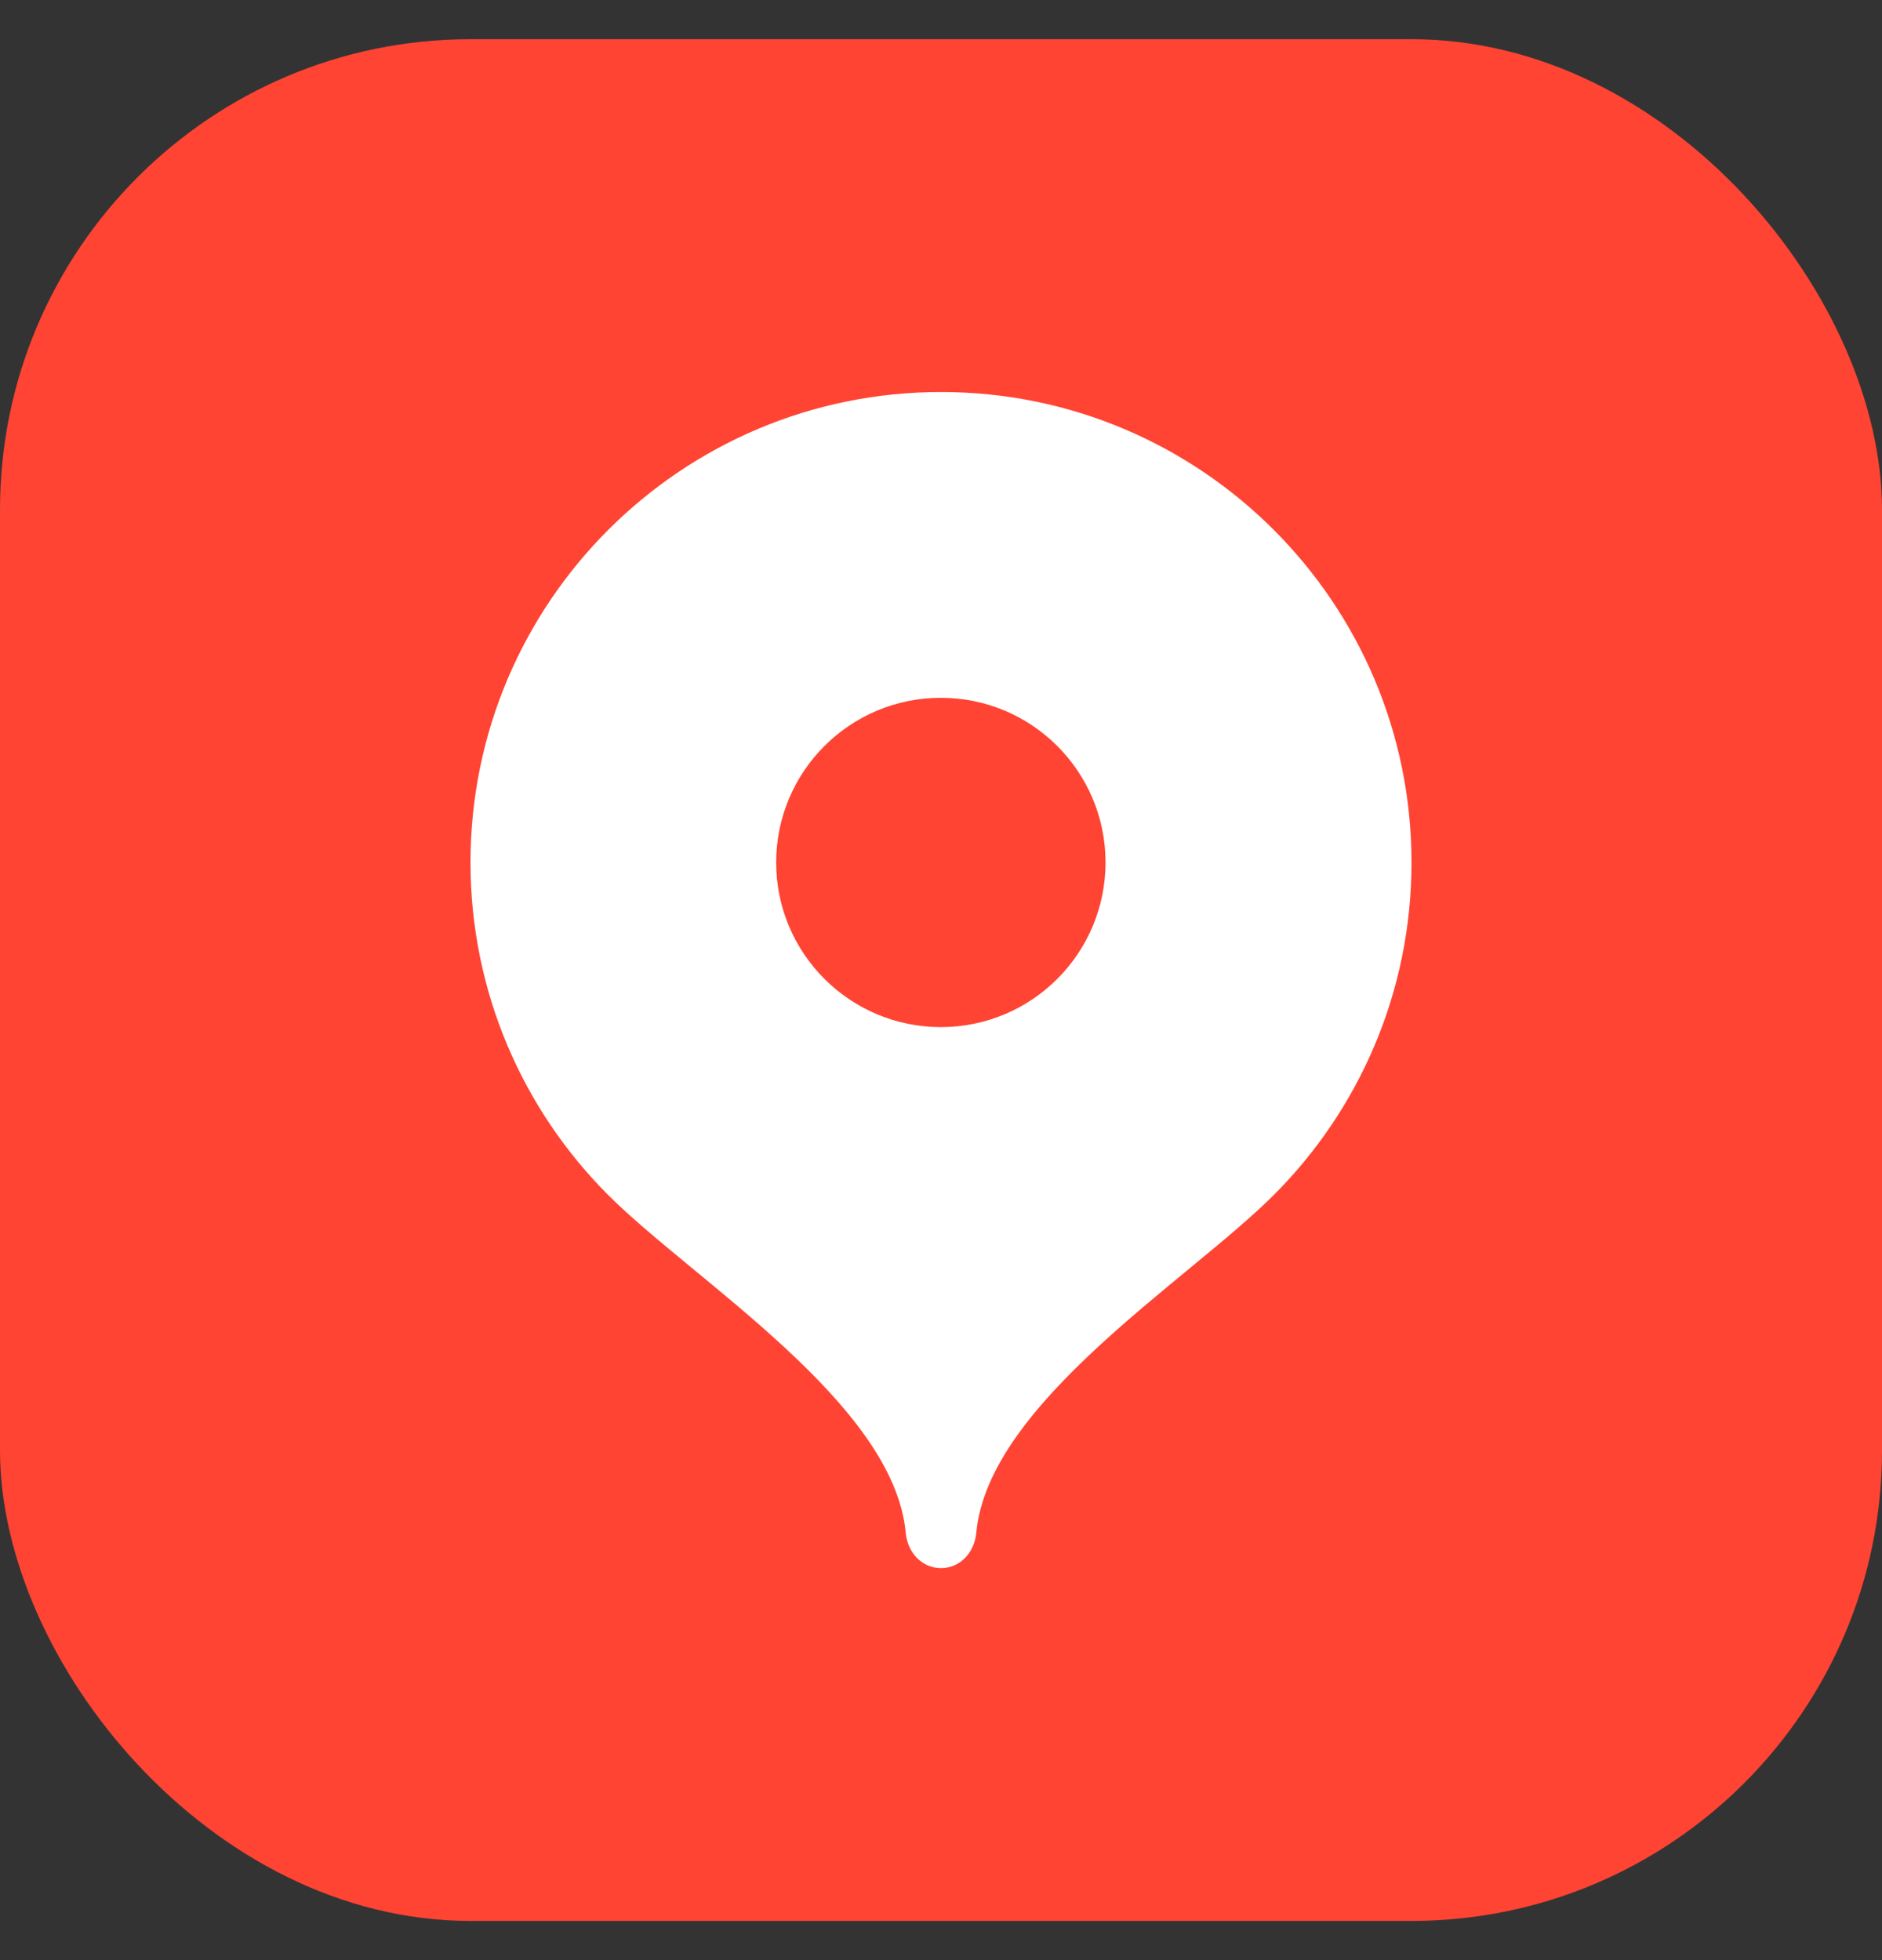
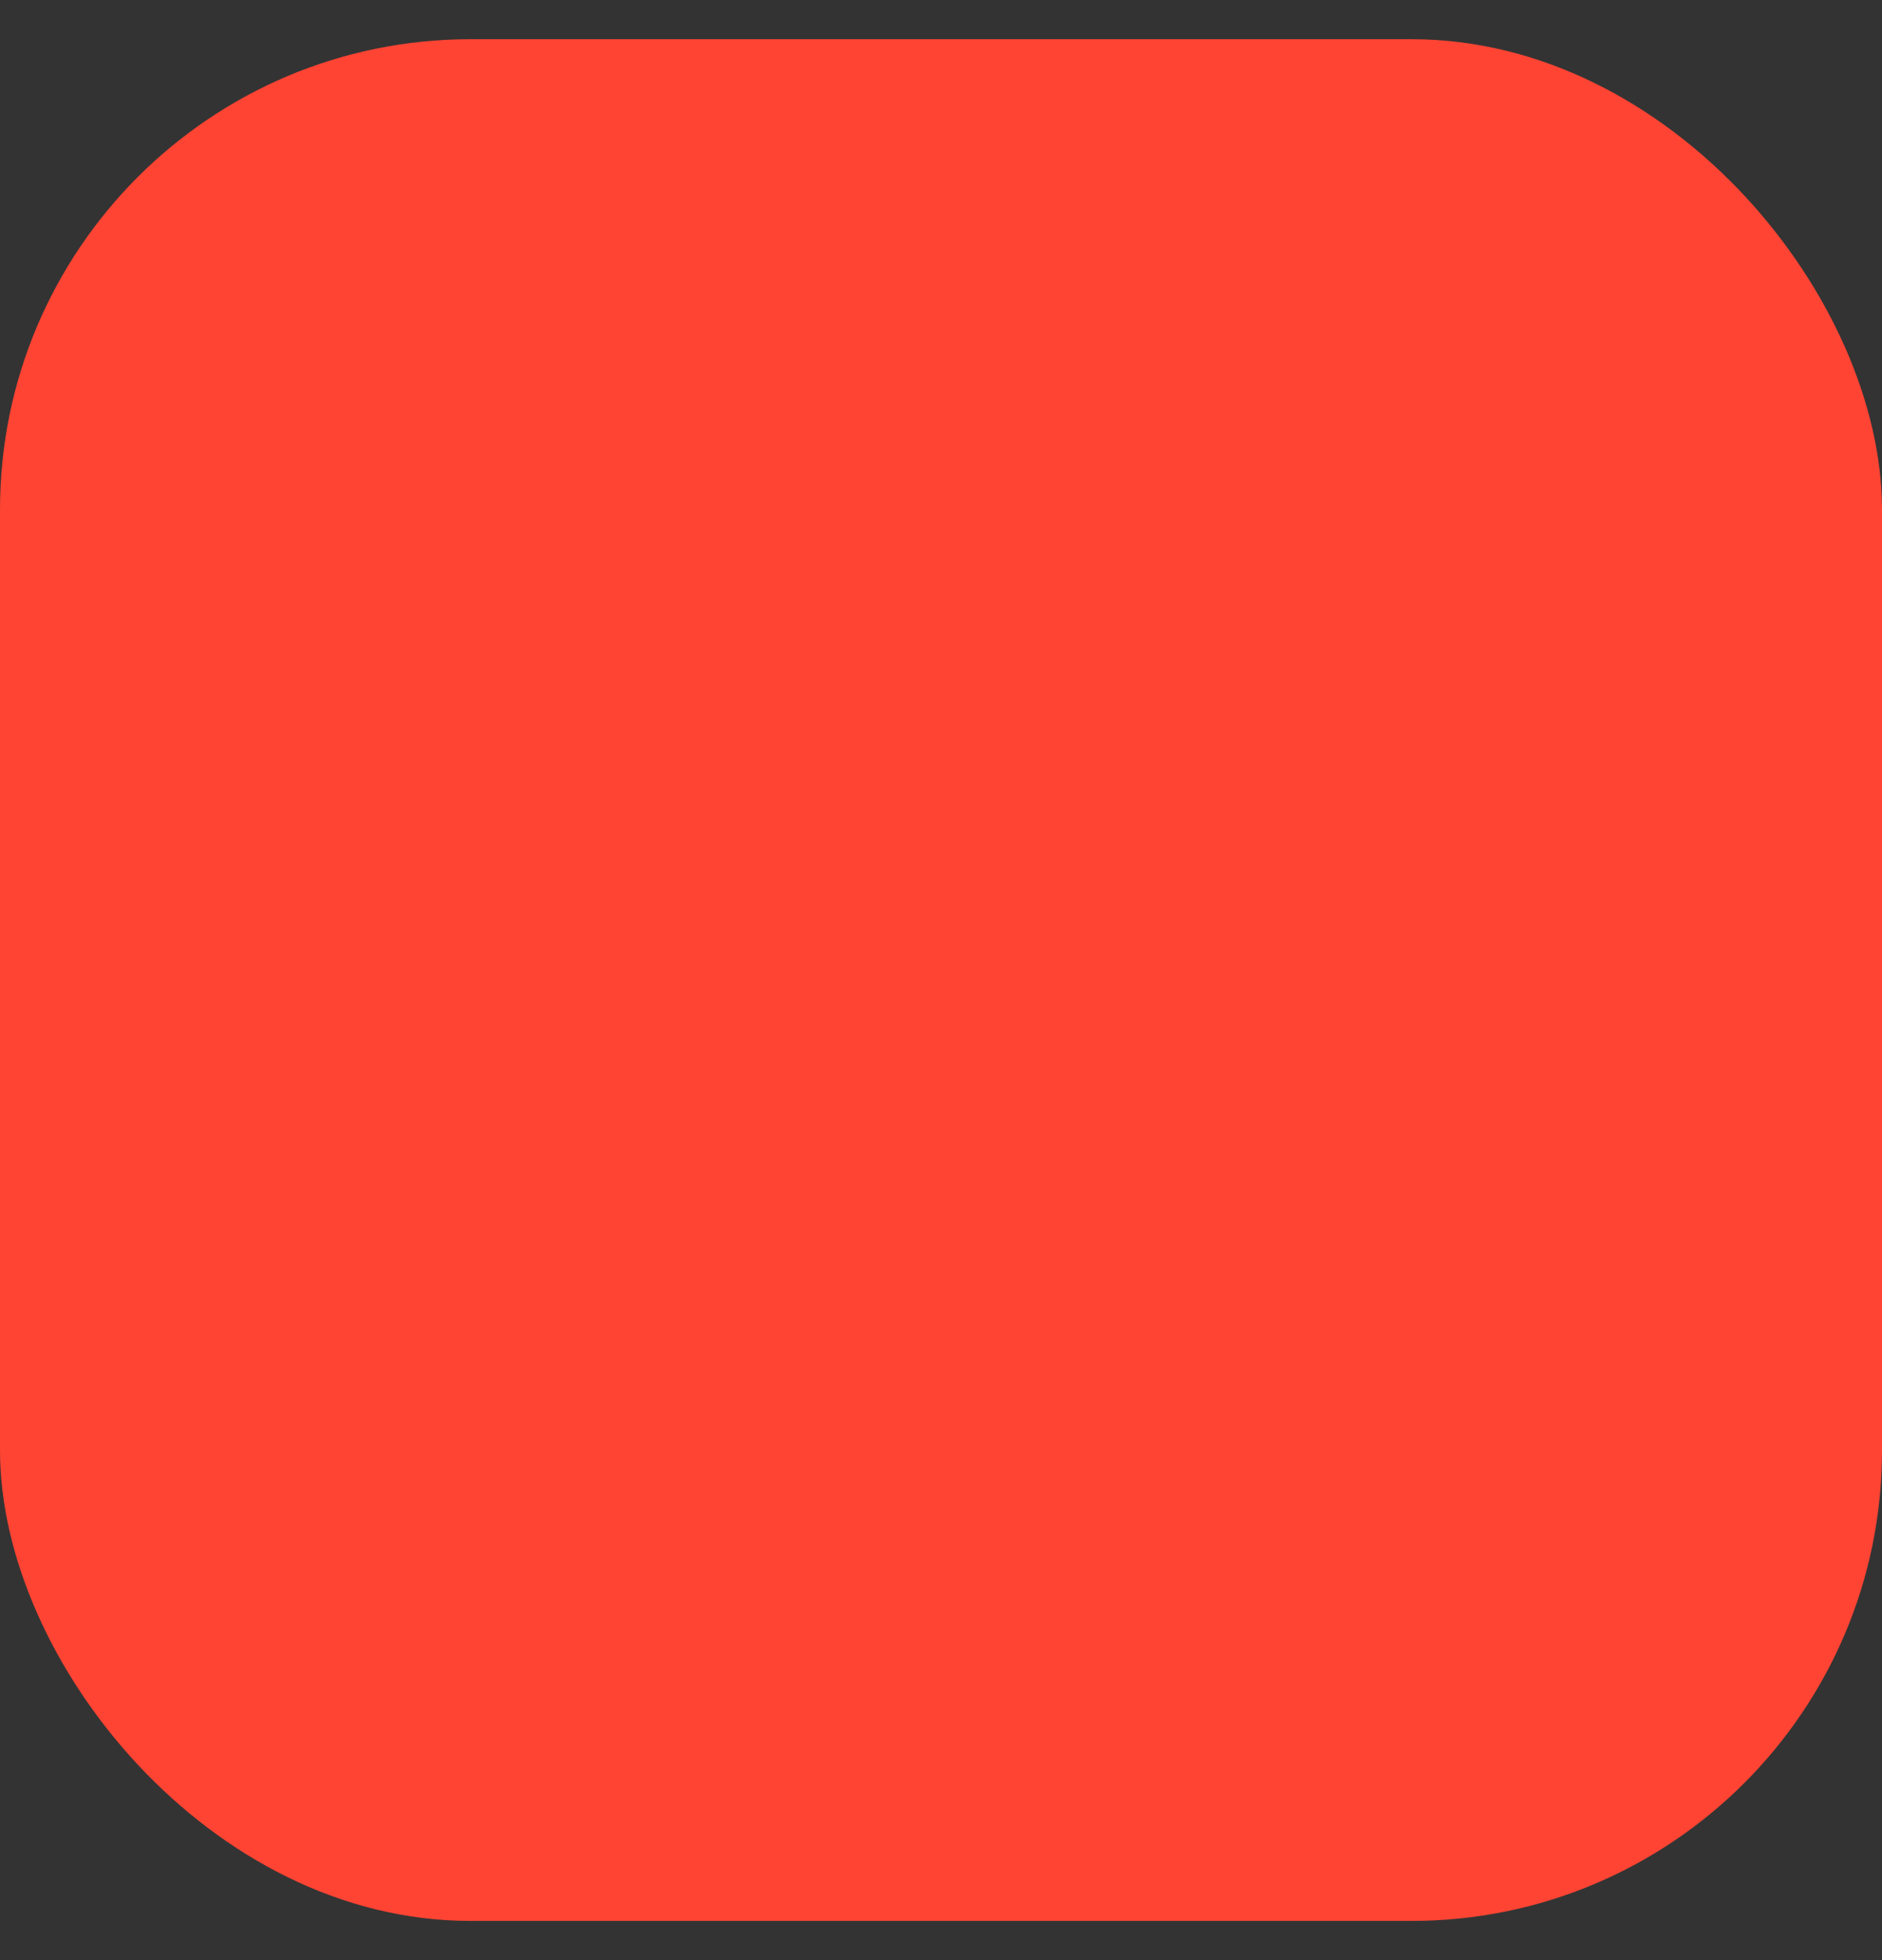
<svg xmlns="http://www.w3.org/2000/svg" width="24" height="25" viewBox="0 0 24 25" fill="none">
  <rect x="0" y="0" width="24" height="25" fill="#333333" stroke="none" />
  <rect y="0.5" width="24" height="24" rx="6" fill="#FF4433" />
-   <path d="M12 5C8.686 5 6 7.686 6 11C6 12.656 6.671 14.156 7.756 15.242C8.842 16.328 11.4 17.9 11.55 19.55C11.572 19.797 11.752 20 12 20C12.248 20 12.427 19.797 12.45 19.55C12.6 17.9 15.158 16.328 16.243 15.242C17.329 14.156 18 12.656 18 11C18 7.686 15.314 5 12 5Z" fill="white" />
-   <path d="M11.998 13.1C13.158 13.1 14.098 12.16 14.098 11C14.098 9.84 13.158 8.9 11.998 8.9C10.839 8.9 9.898 9.84 9.898 11C9.898 12.16 10.839 13.1 11.998 13.1Z" fill="#FF4433" />
+   <path d="M11.998 13.1C13.158 13.1 14.098 12.16 14.098 11C10.839 8.9 9.898 9.84 9.898 11C9.898 12.16 10.839 13.1 11.998 13.1Z" fill="#FF4433" />
</svg>